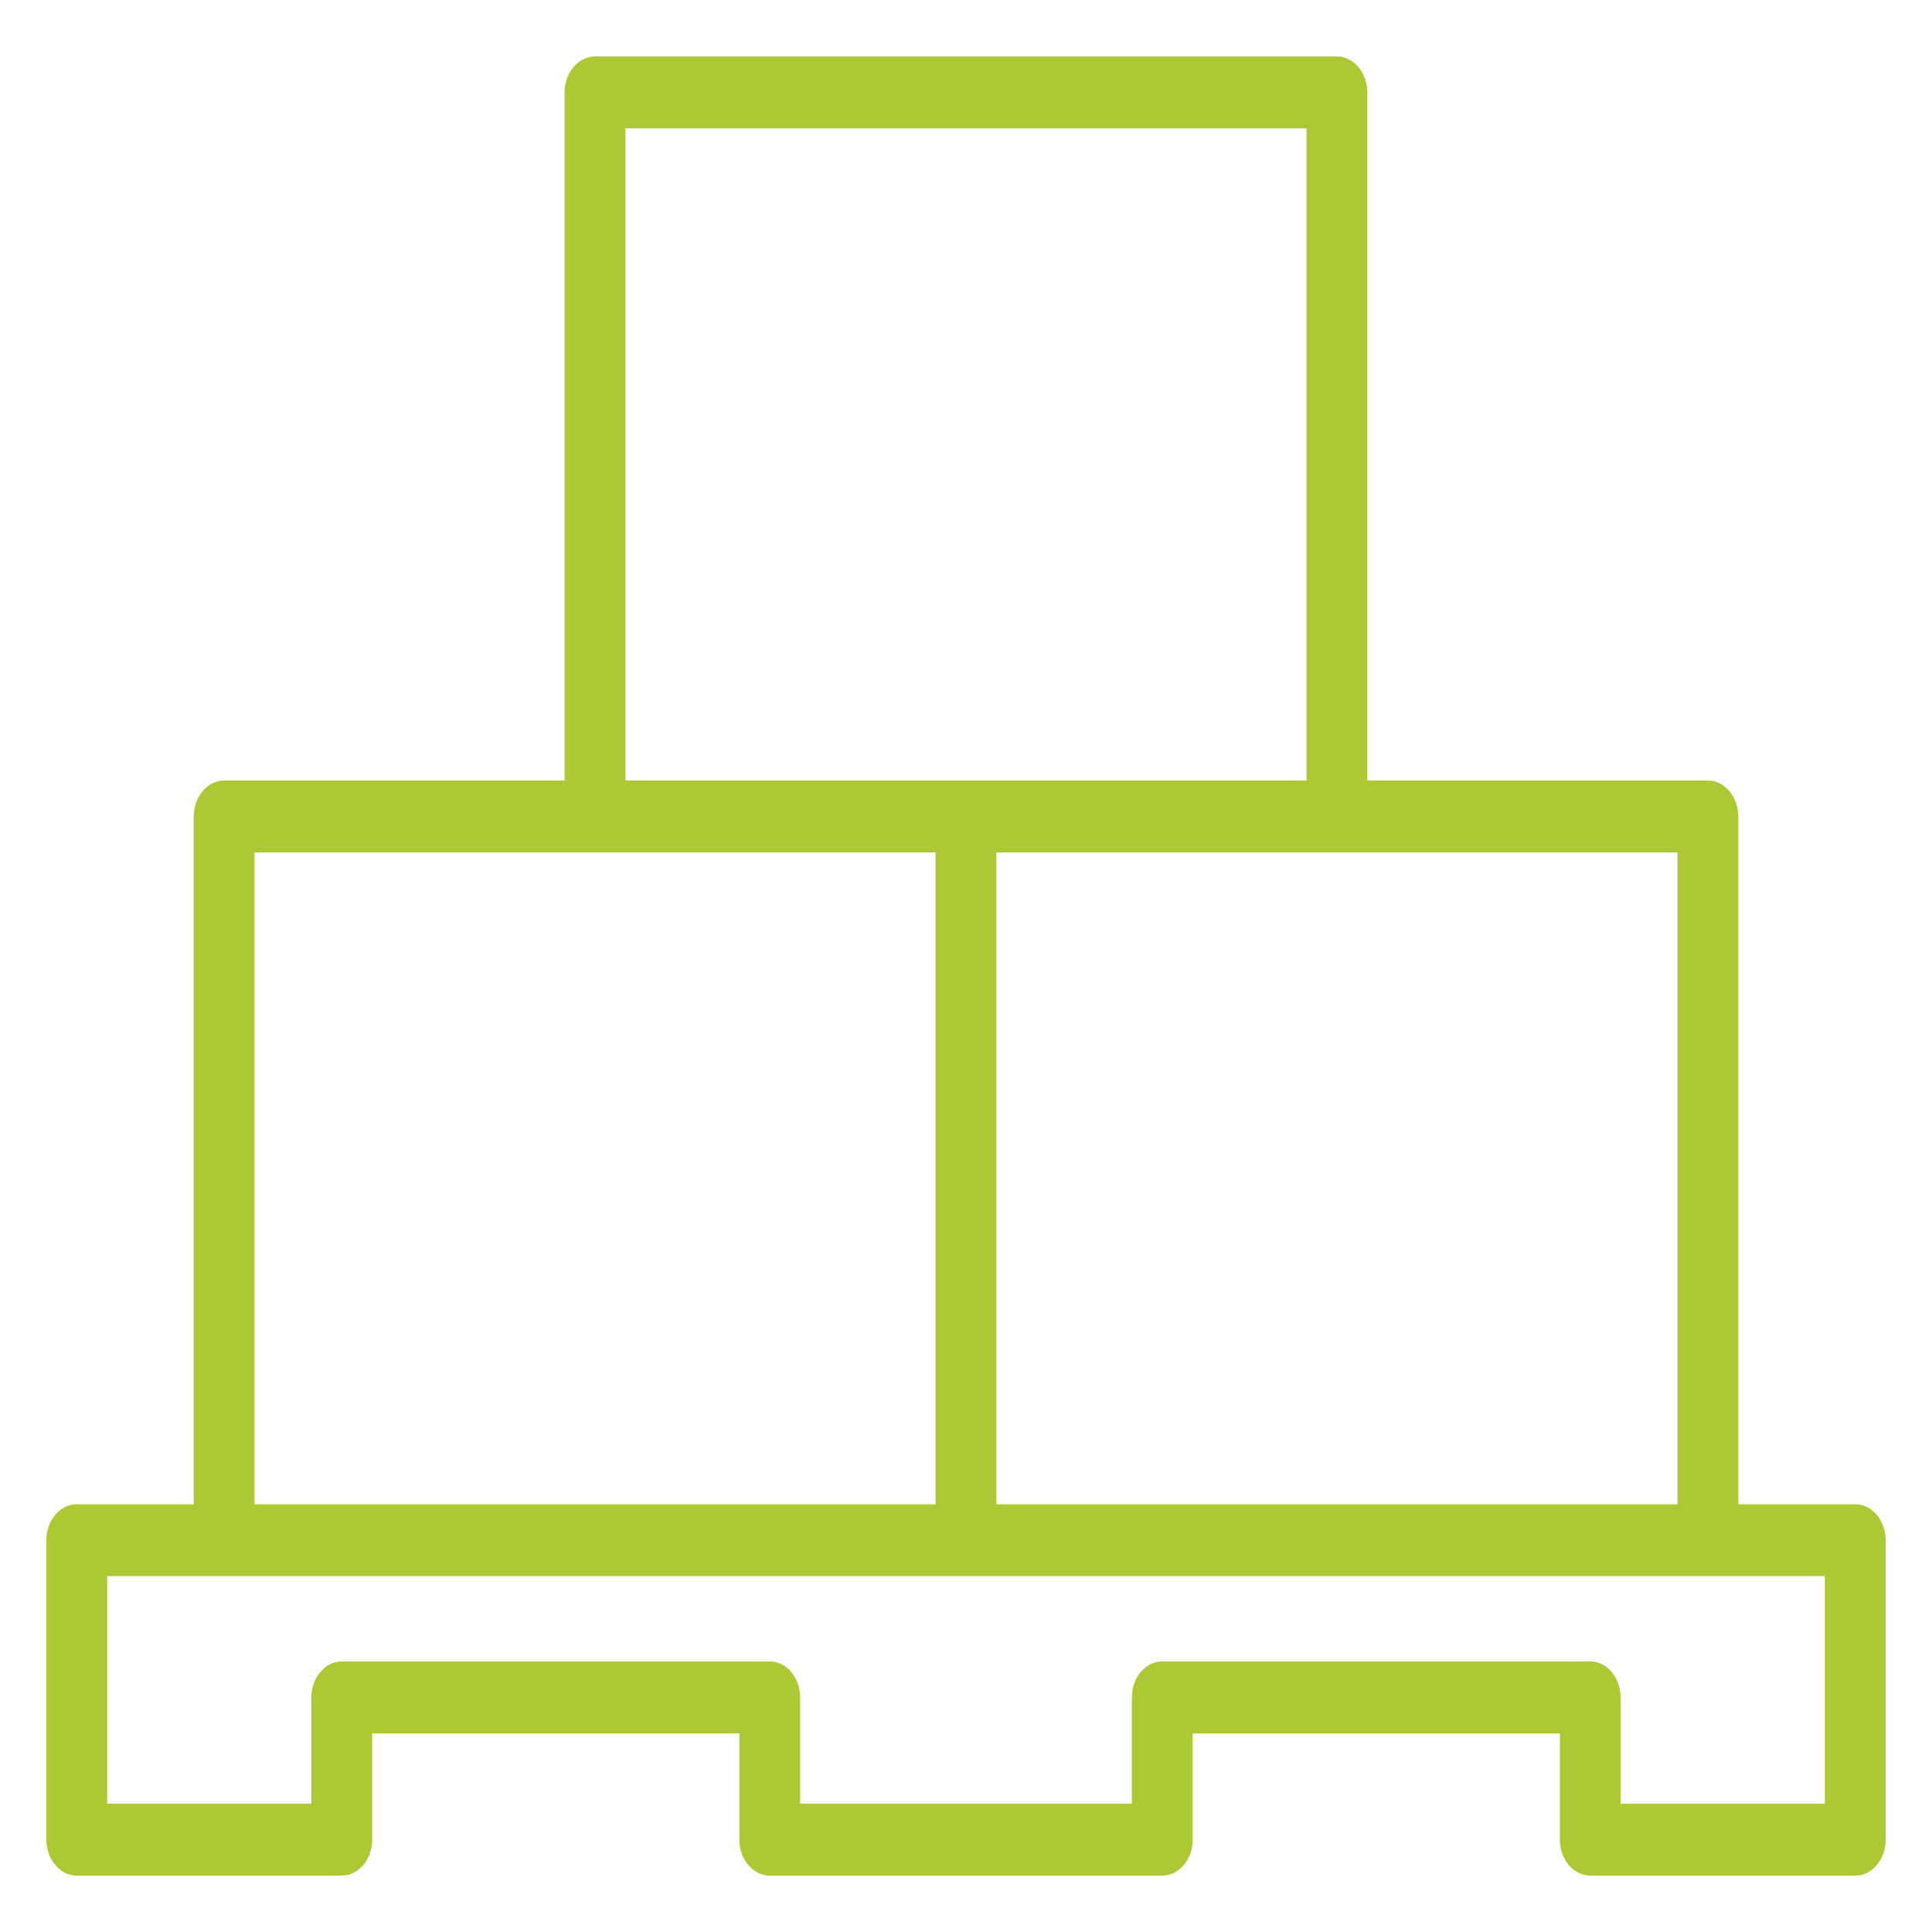
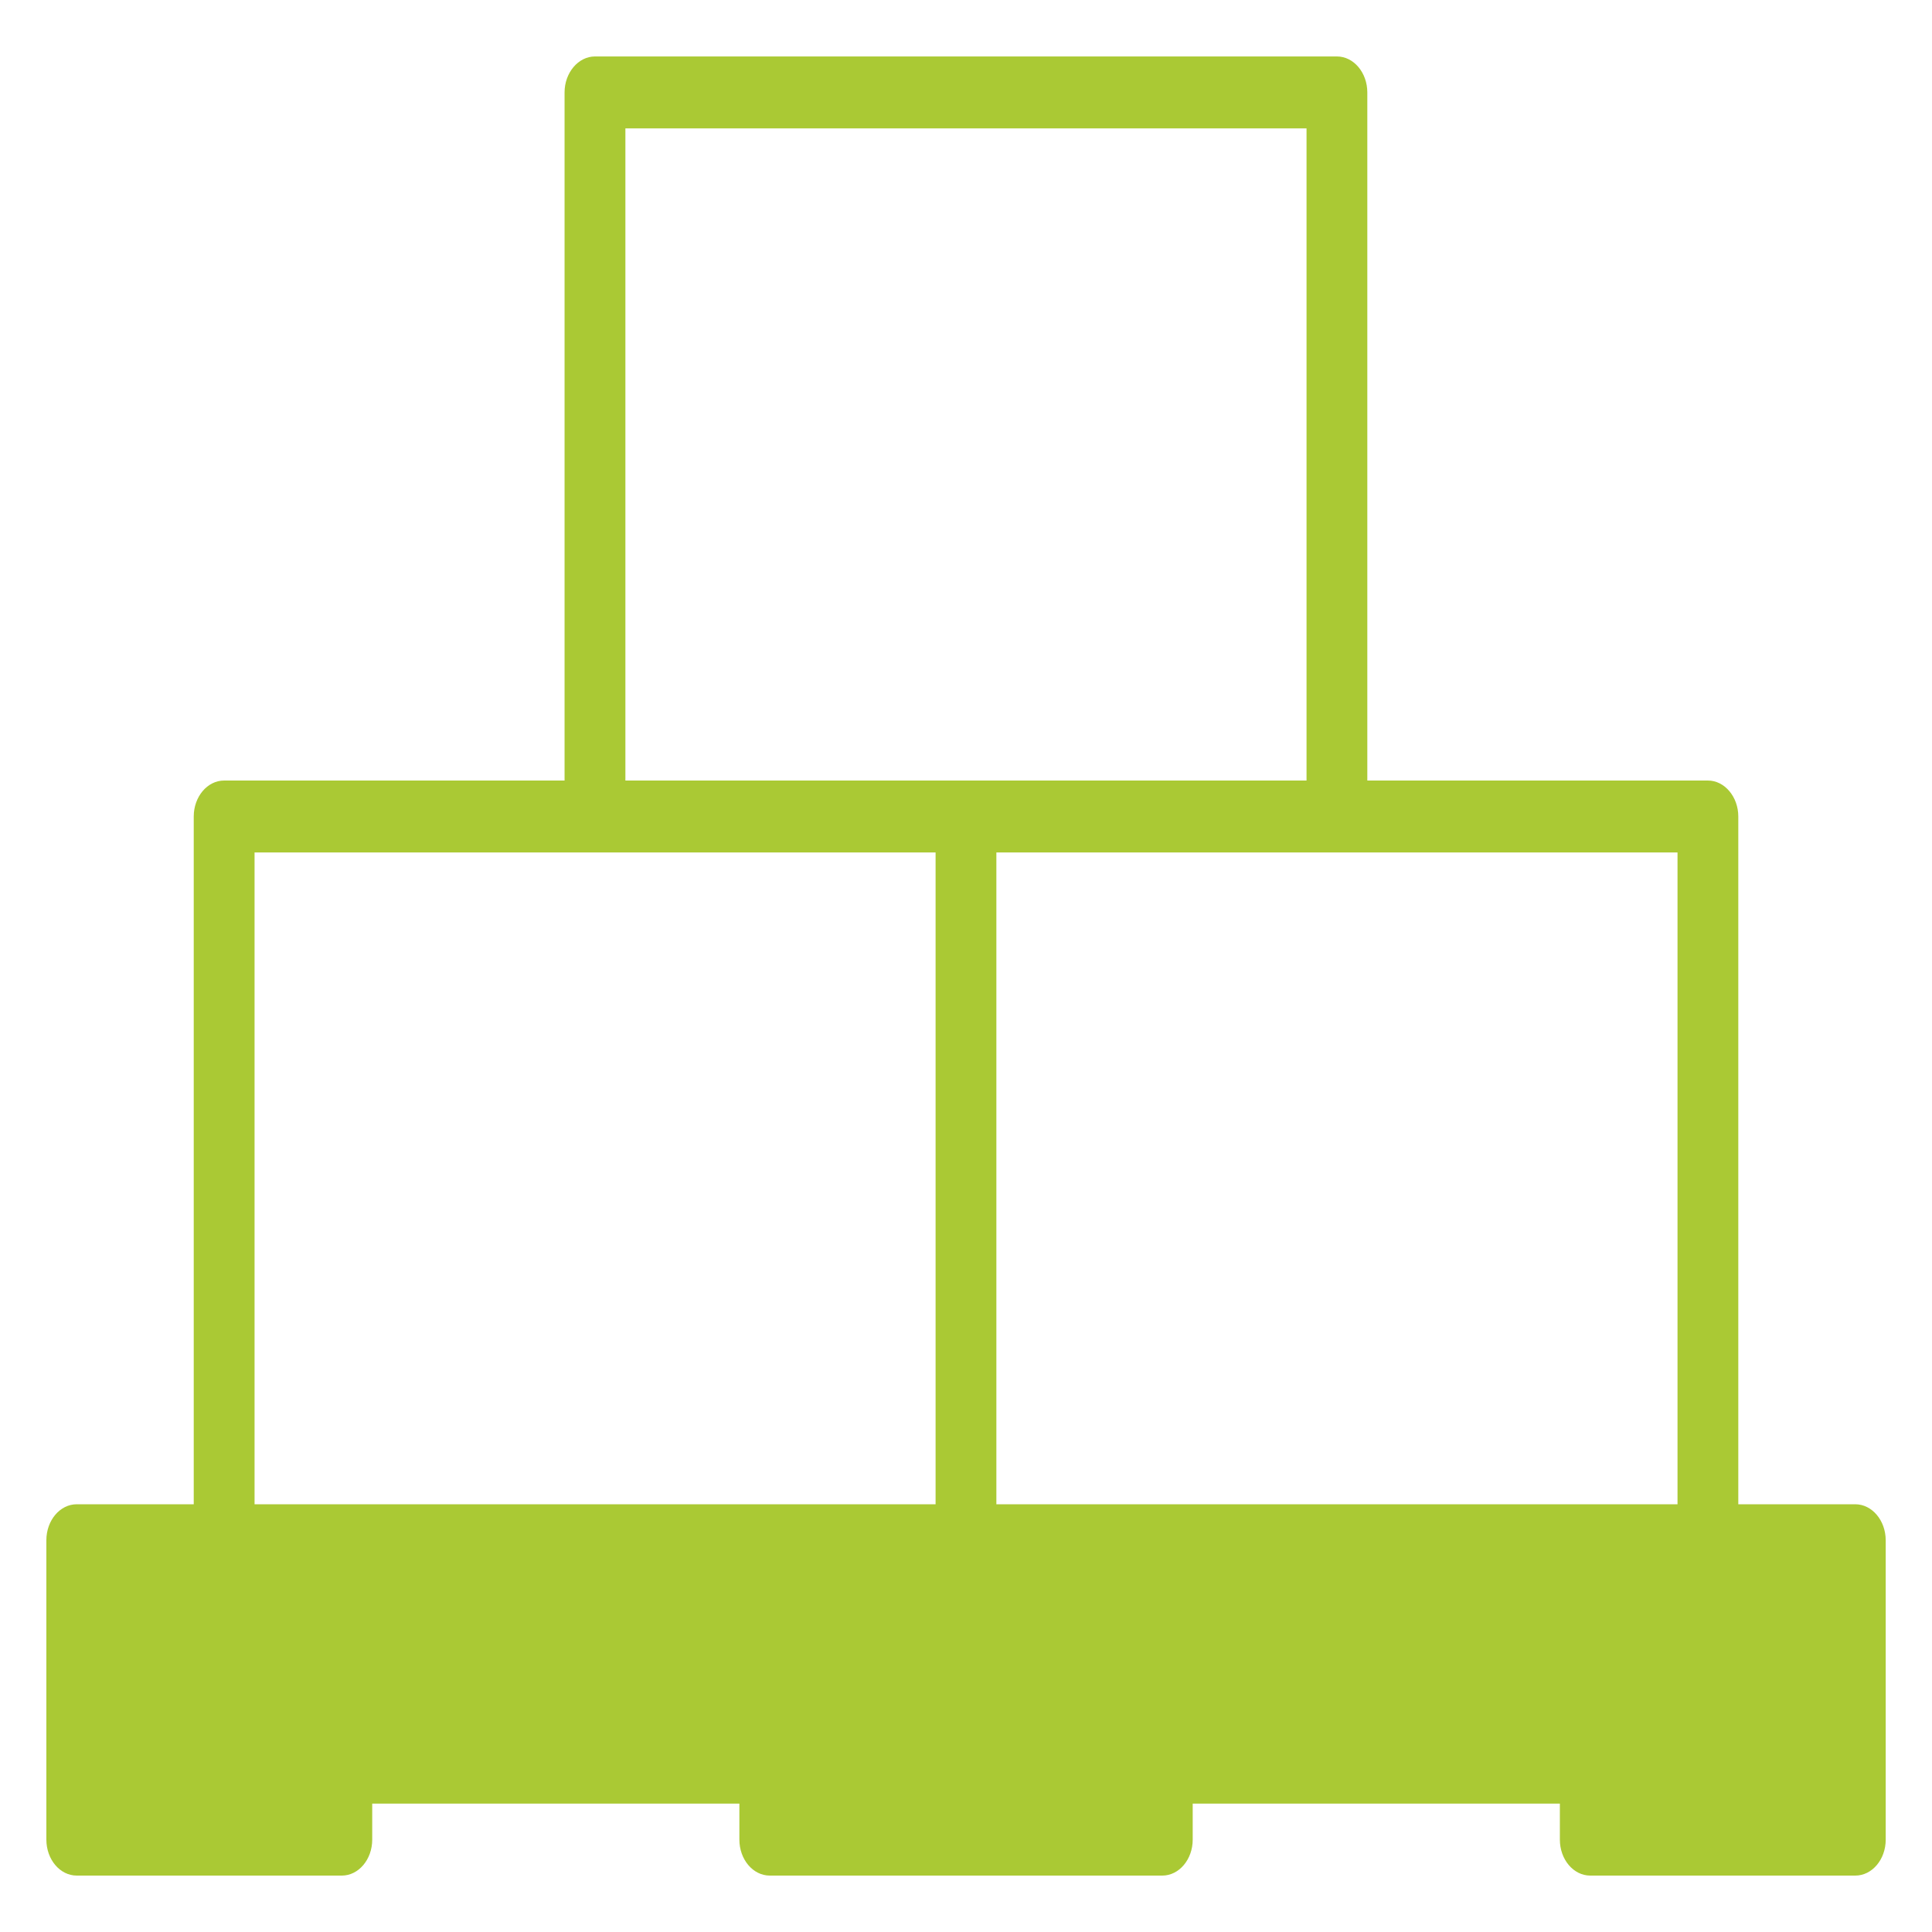
<svg xmlns="http://www.w3.org/2000/svg" version="1.1" id="Layer_1" x="0px" y="0px" viewBox="0 0 500 500" style="enable-background:new 0 0 500 500;" xml:space="preserve">
  <style type="text/css">
	.st0{fill:none;stroke:#2EB7C1;stroke-width:12;stroke-linecap:round;stroke-linejoin:round;stroke-miterlimit:10;}
	.st1{fill:#F08223;}
	.st2{fill:#C4124C;}
	.st3{fill:#AAC934;}
	.st4{fill:none;stroke:#AAC934;stroke-width:12;stroke-linecap:round;stroke-linejoin:round;stroke-miterlimit:10;}
	.st5{fill:#2EB7C1;}
</style>
-   <path class="st3" d="M480.13,389.3h-30.26V211.31c0-5.1-3.55-9.31-7.87-9.31h-88.14V23.92c0-5.1-3.51-9.31-7.87-9.31H153.98  c-4.31,0-7.87,4.2-7.87,9.31V202h-88.1c-4.36,0-7.87,4.2-7.87,9.31V389.3H19.87c-4.35,0-7.87,4.17-7.87,9.31v77.48  c0,5.14,3.52,9.31,7.87,9.31h68.59c4.35,0,7.87-4.17,7.87-9.31v-27.49h95.02v27.49c0,5.14,3.52,9.31,7.87,9.31h101.58  c4.35,0,7.87-4.17,7.87-9.31v-27.49h95.02v27.49c0,5.14,3.52,9.31,7.87,9.31h68.59c4.35,0,7.87-4.17,7.87-9.31V398.6  C488,393.47,484.47,389.3,480.13,389.3z M391.81,220.61h42.33V389.3H257.86V220.61h42.26 M315.85,220.61h60.22 M218.53,33.22h60.23   M294.49,33.22h43.64V202c-61.65,0-114.63,0-176.28,0V33.22h40.95 M123.84,220.61h60.22 M199.8,220.61h42.33V389.3H65.88V220.61  h42.22 M472.26,466.78h-52.86v-27.49c0-5.14-3.52-9.31-7.87-9.31H300.79c-4.35,0-7.87,4.17-7.87,9.31v27.49h-85.85v-27.49  c0-5.14-3.52-9.31-7.87-9.31H88.46c-4.35,0-7.87,4.17-7.87,9.31v27.49H27.74v-58.87h444.53V466.78z" />
+   <path class="st3" d="M480.13,389.3h-30.26V211.31c0-5.1-3.55-9.31-7.87-9.31h-88.14V23.92c0-5.1-3.51-9.31-7.87-9.31H153.98  c-4.31,0-7.87,4.2-7.87,9.31V202h-88.1c-4.36,0-7.87,4.2-7.87,9.31V389.3H19.87c-4.35,0-7.87,4.17-7.87,9.31v77.48  c0,5.14,3.52,9.31,7.87,9.31h68.59c4.35,0,7.87-4.17,7.87-9.31v-27.49h95.02v27.49c0,5.14,3.52,9.31,7.87,9.31h101.58  c4.35,0,7.87-4.17,7.87-9.31v-27.49h95.02v27.49c0,5.14,3.52,9.31,7.87,9.31h68.59c4.35,0,7.87-4.17,7.87-9.31V398.6  C488,393.47,484.47,389.3,480.13,389.3z M391.81,220.61h42.33V389.3H257.86V220.61h42.26 M315.85,220.61h60.22 M218.53,33.22h60.23   M294.49,33.22h43.64V202c-61.65,0-114.63,0-176.28,0V33.22h40.95 M123.84,220.61h60.22 M199.8,220.61h42.33V389.3H65.88V220.61  h42.22 M472.26,466.78h-52.86v-27.49c0-5.14-3.52-9.31-7.87-9.31H300.79c-4.35,0-7.87,4.17-7.87,9.31v27.49h-85.85v-27.49  c0-5.14-3.52-9.31-7.87-9.31H88.46c-4.35,0-7.87,4.17-7.87,9.31v27.49H27.74v-58.87V466.78z" />
</svg>